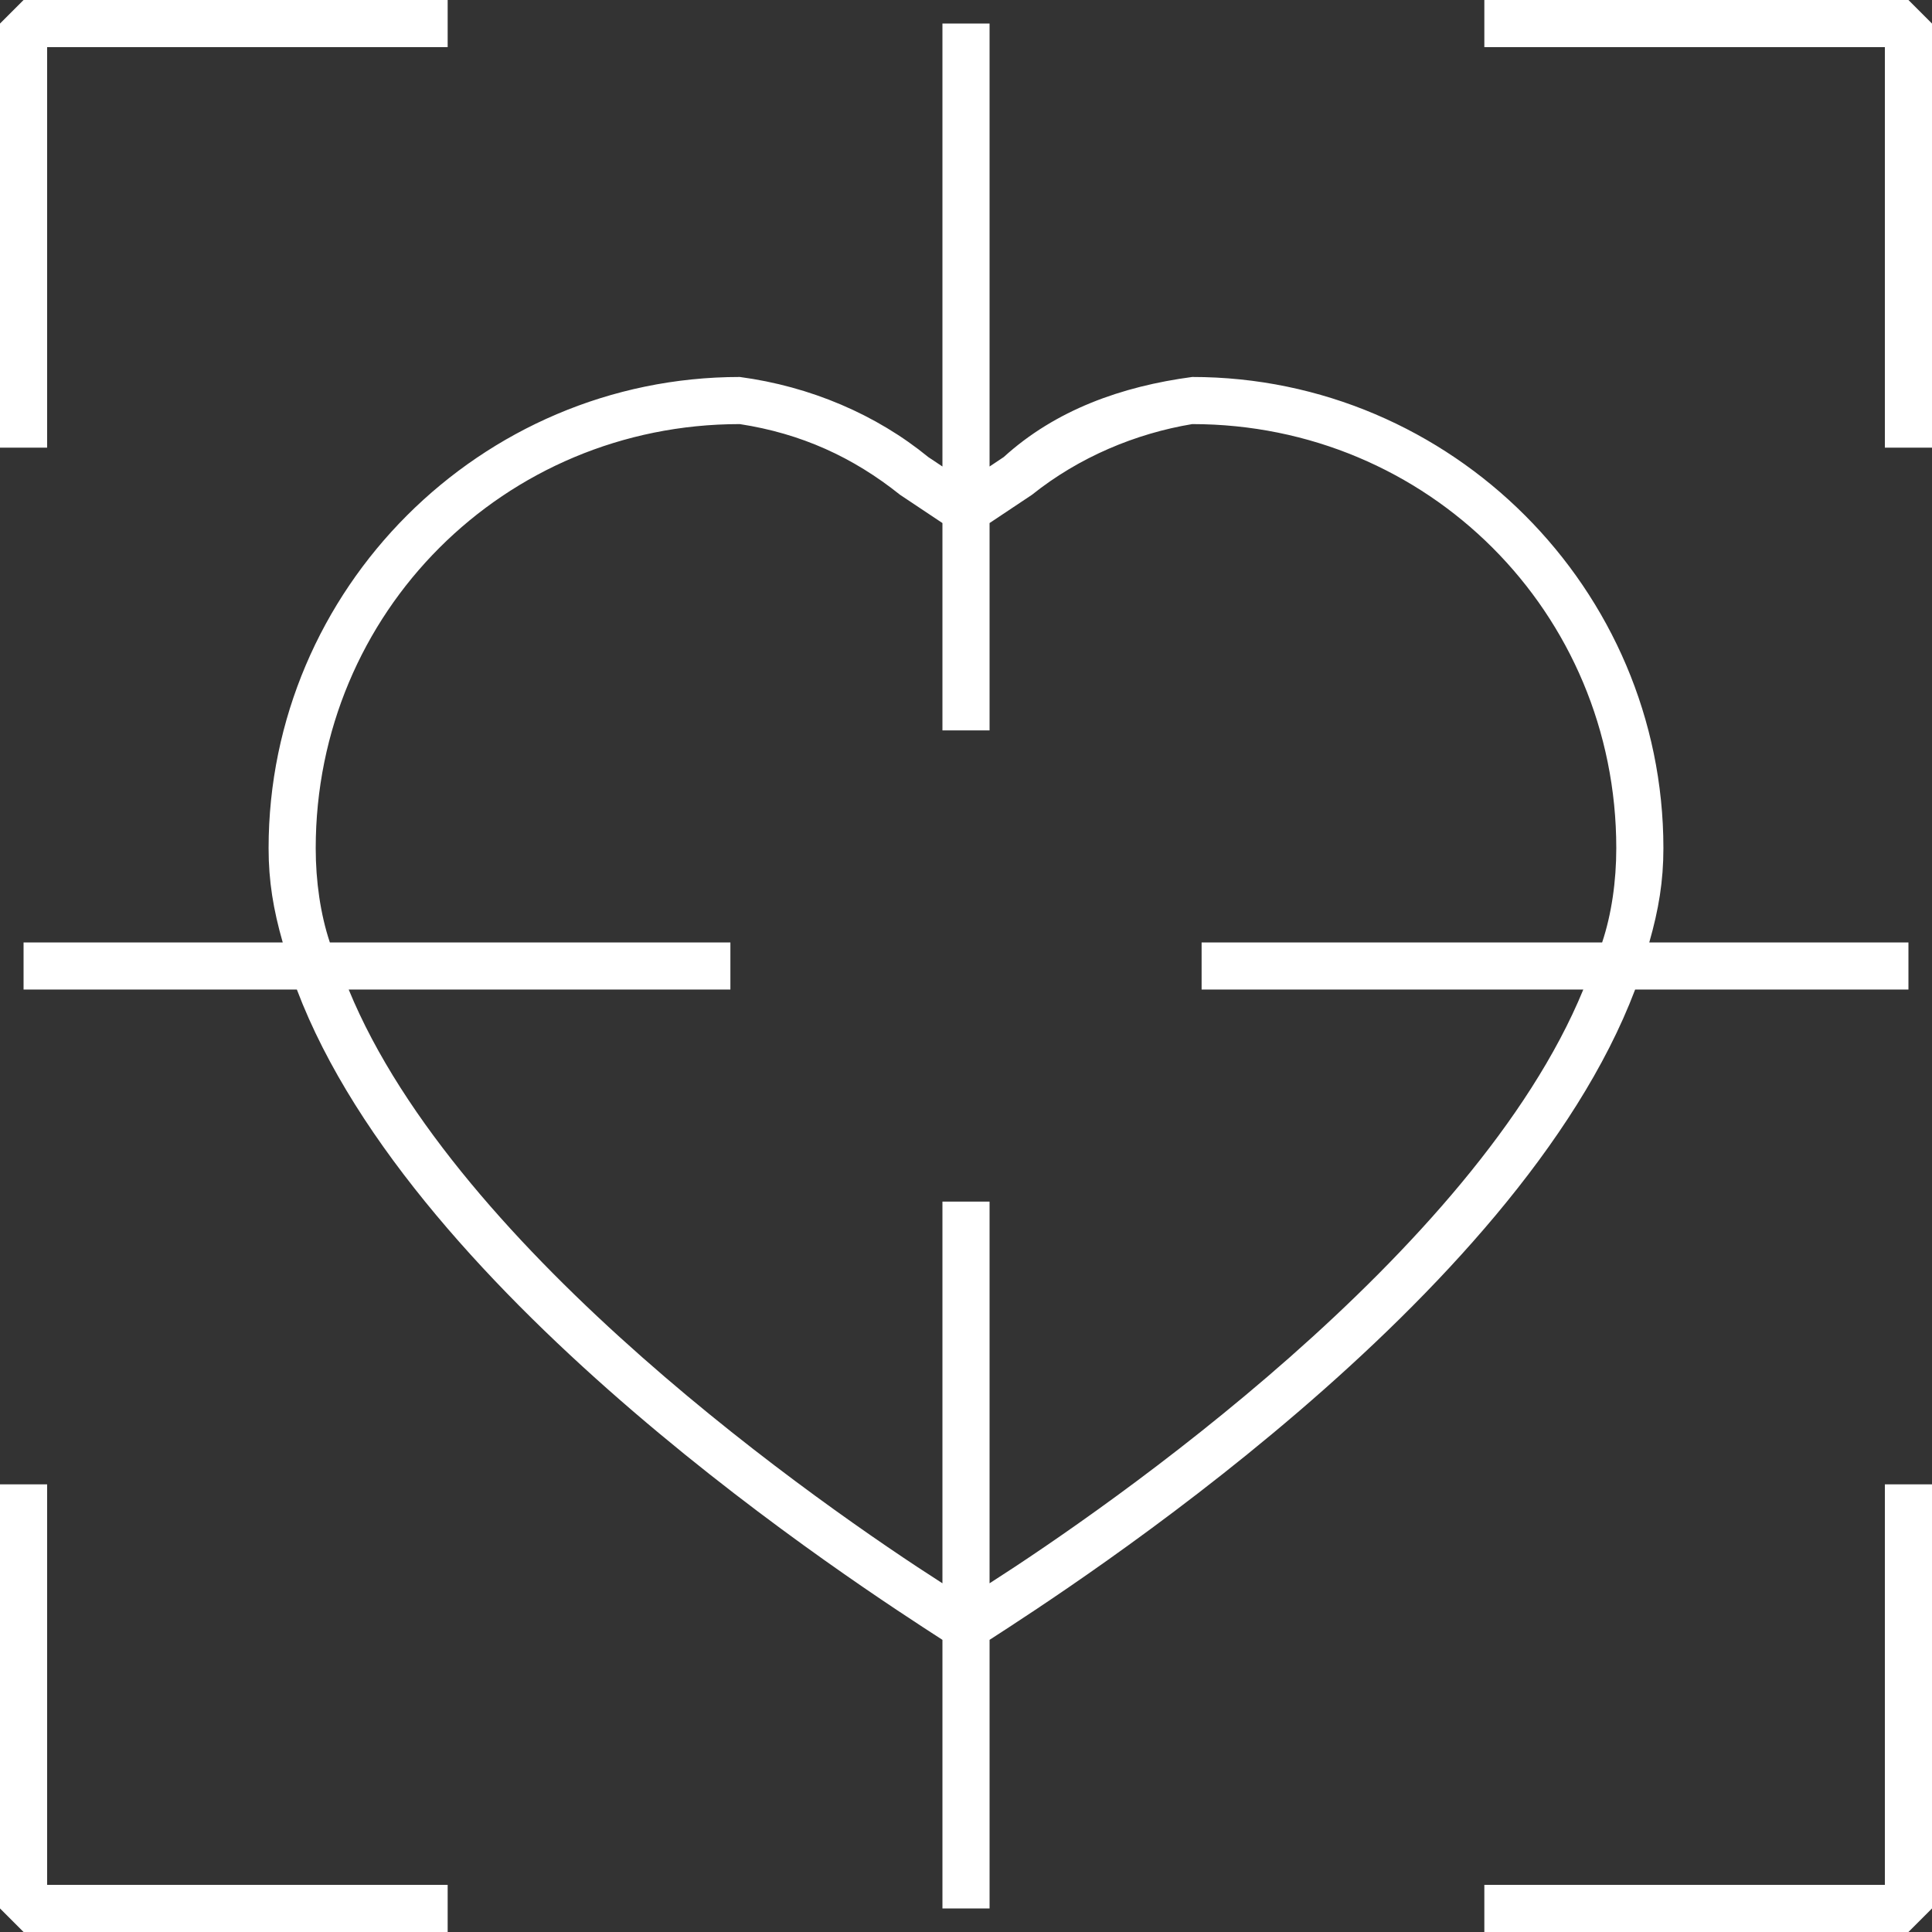
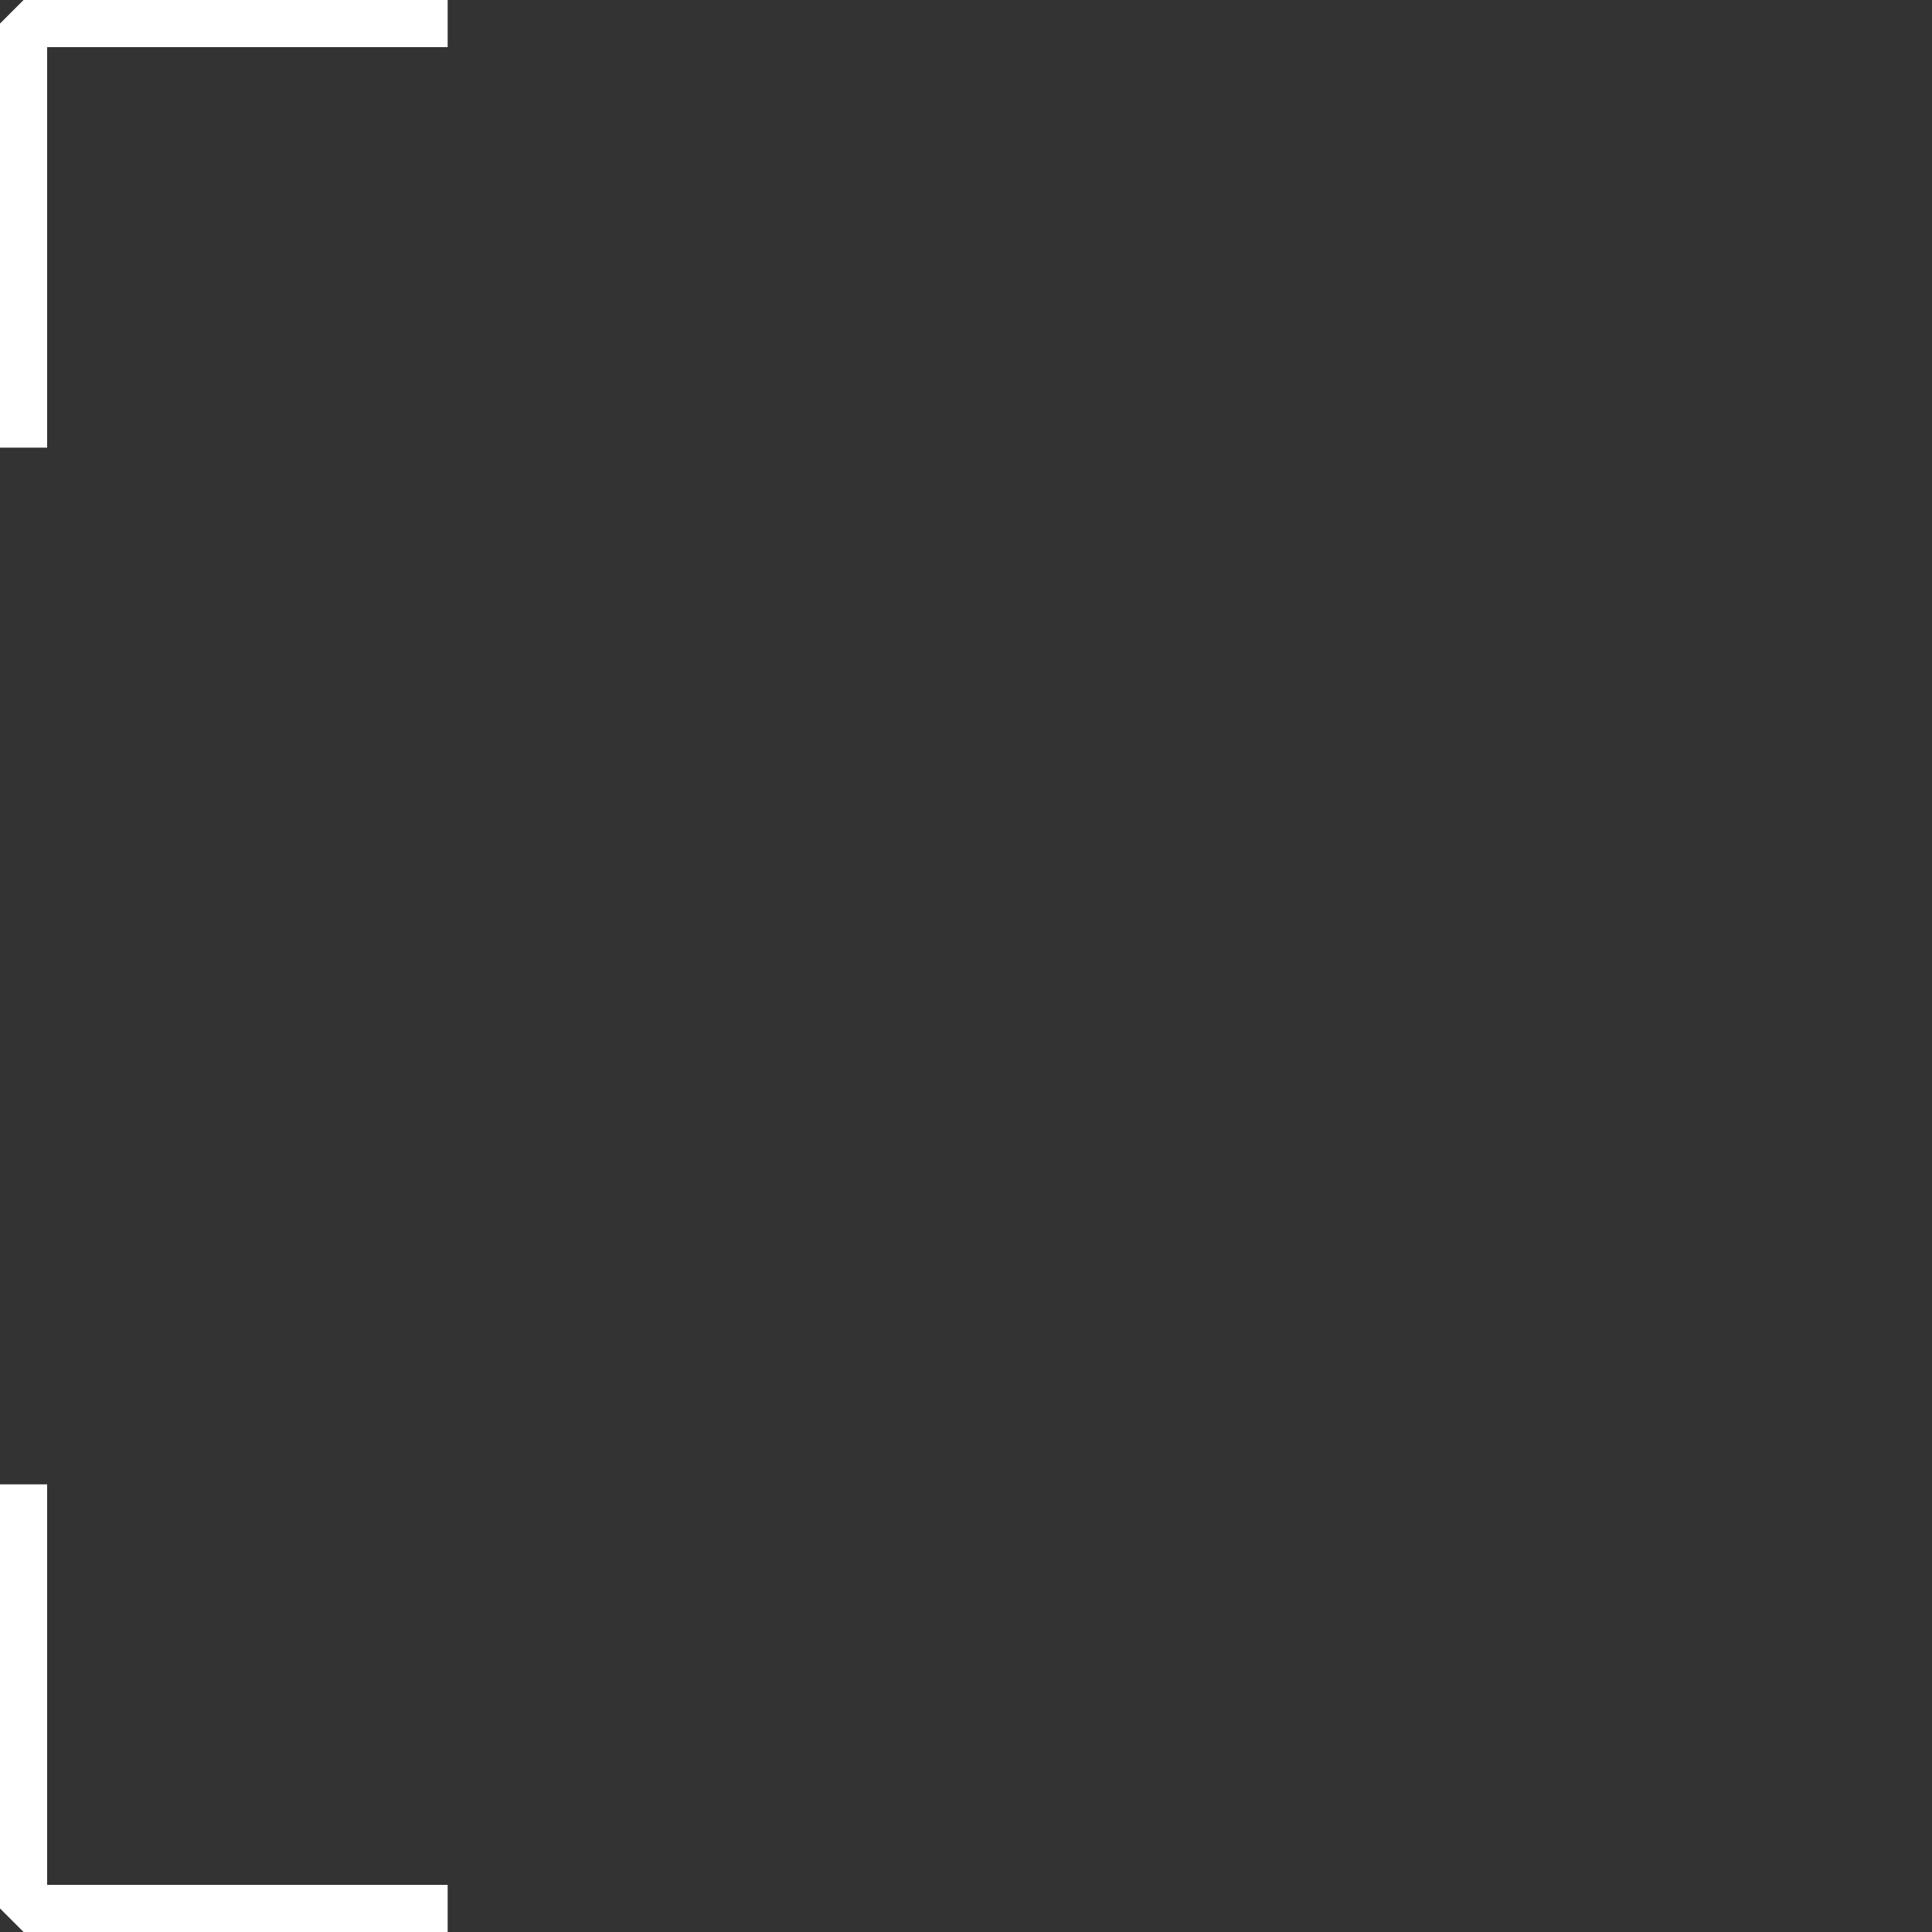
<svg xmlns="http://www.w3.org/2000/svg" version="1.1" id="Layer_2" x="0px" y="0px" viewBox="0 0 41 41" style="enable-background:new 0 0 41 41;" xml:space="preserve">
  <rect x="0" y="0" width="41" height="41" fill="#333333" stroke="none" />
  <style type="text/css">
	.st0{fill:#FFFFFF;}
</style>
-   <polygon class="st0" points="40.5,0 31.5,0 31.5,1 40,1 40,9.5 41,9.5 41,0.5 " />
-   <polygon class="st0" points="40,40 31.5,40 31.5,41 40.5,41 41,40.5 41,31.5 40,31.5 " />
  <polygon class="st0" points="1,31.5 0,31.5 0,40.5 0.5,41 9.5,41 9.5,40 1,40 " />
  <polygon class="st0" points="1,1 9.5,1 9.5,0 0.5,0 0,0.5 0,9.5 1,9.5 " />
-   <path class="st0" d="M34.7,21h5.8v-1H35c0.2-0.7,0.3-1.3,0.3-2c0-5.5-4.5-10-10-10c-1.5,0.2-2.9,0.7-4,1.7L21,9.9V0.5h-1v9.4  l-0.3-0.2c-1.1-0.9-2.5-1.5-4-1.7c-5.5,0-10,4.5-10,10c0,0.7,0.1,1.3,0.3,2H0.5v1h5.8c2.5,6.6,12,12.7,13.7,13.8v5.7h1v-5.7  C22.7,33.7,32.2,27.6,34.7,21z M21,33.6v-8.1h-1v8.1C17.5,32,9.7,26.6,7.4,21h8.1v-1H7c-0.2-0.6-0.3-1.3-0.3-2c0-5,4-9,9-9  c1.3,0.2,2.4,0.7,3.4,1.5c0.3,0.2,0.6,0.4,0.9,0.6v4.4h1v-4.4c0.3-0.2,0.6-0.4,0.9-0.6c1-0.8,2.2-1.3,3.4-1.5c5,0,9,4,9,9l0,0  c0,0.7-0.1,1.4-0.3,2h-8.5v1h8.1C31.3,26.6,23.5,32,21,33.6z" />
</svg>